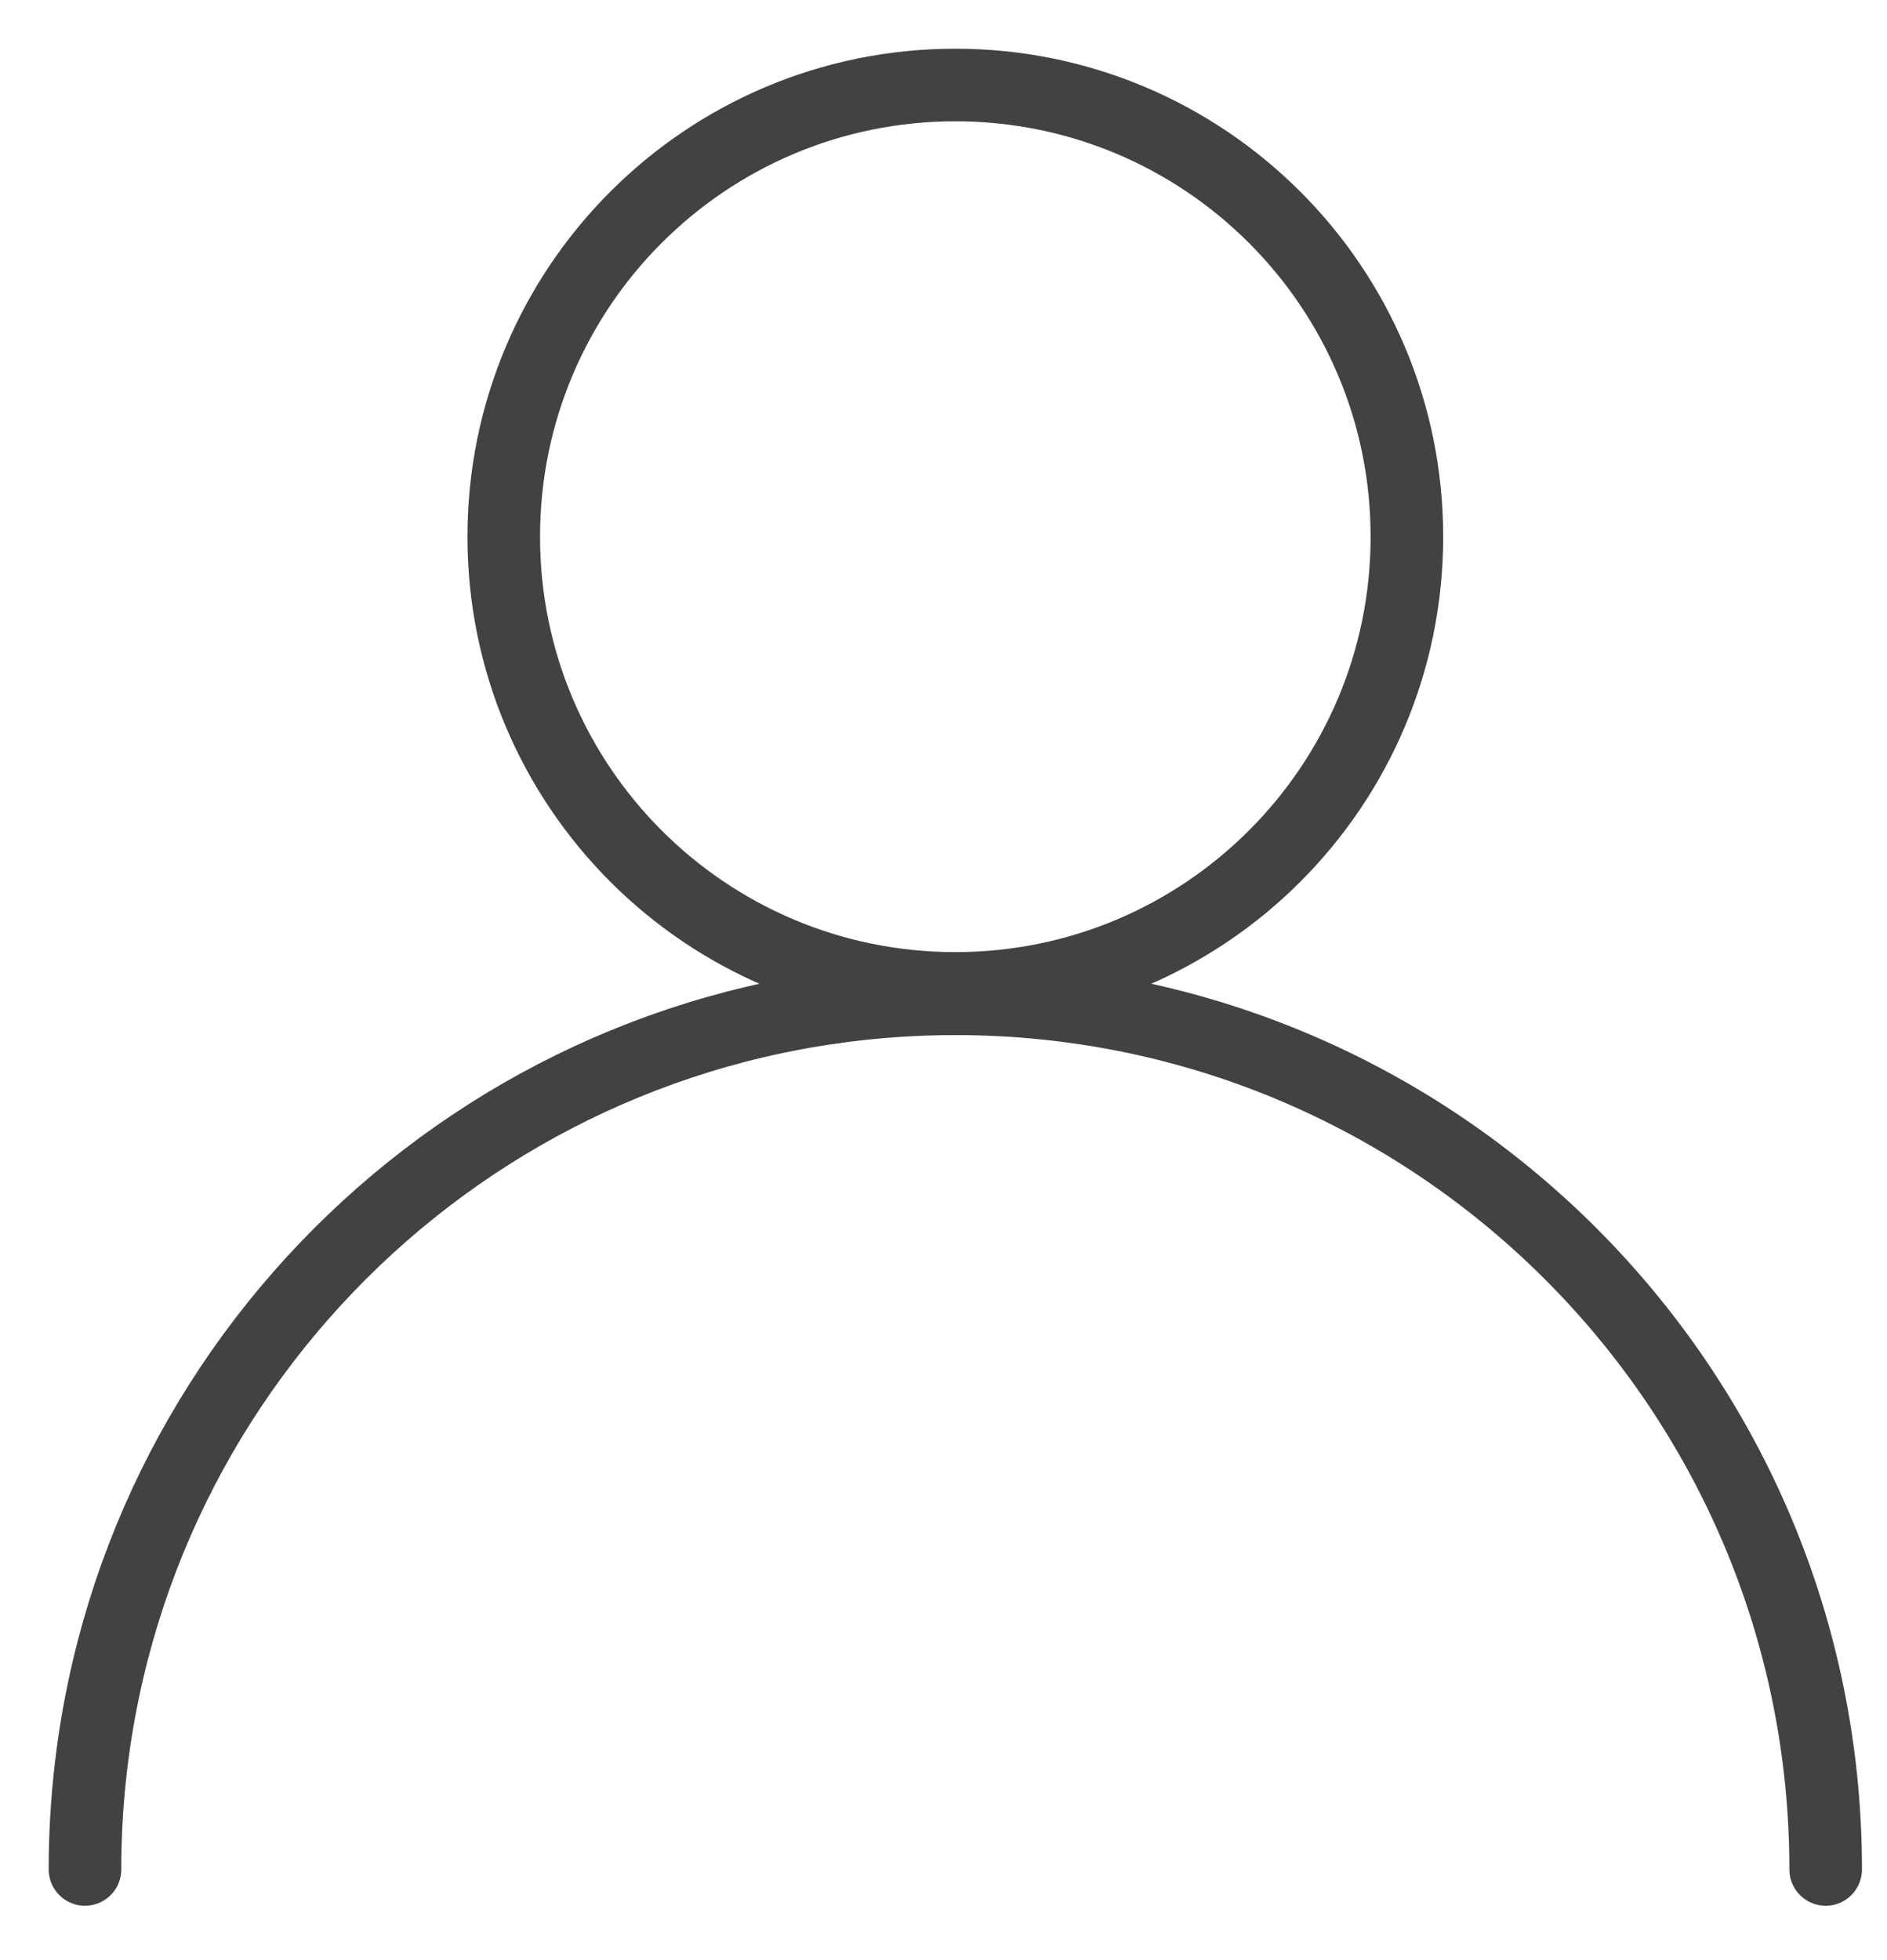
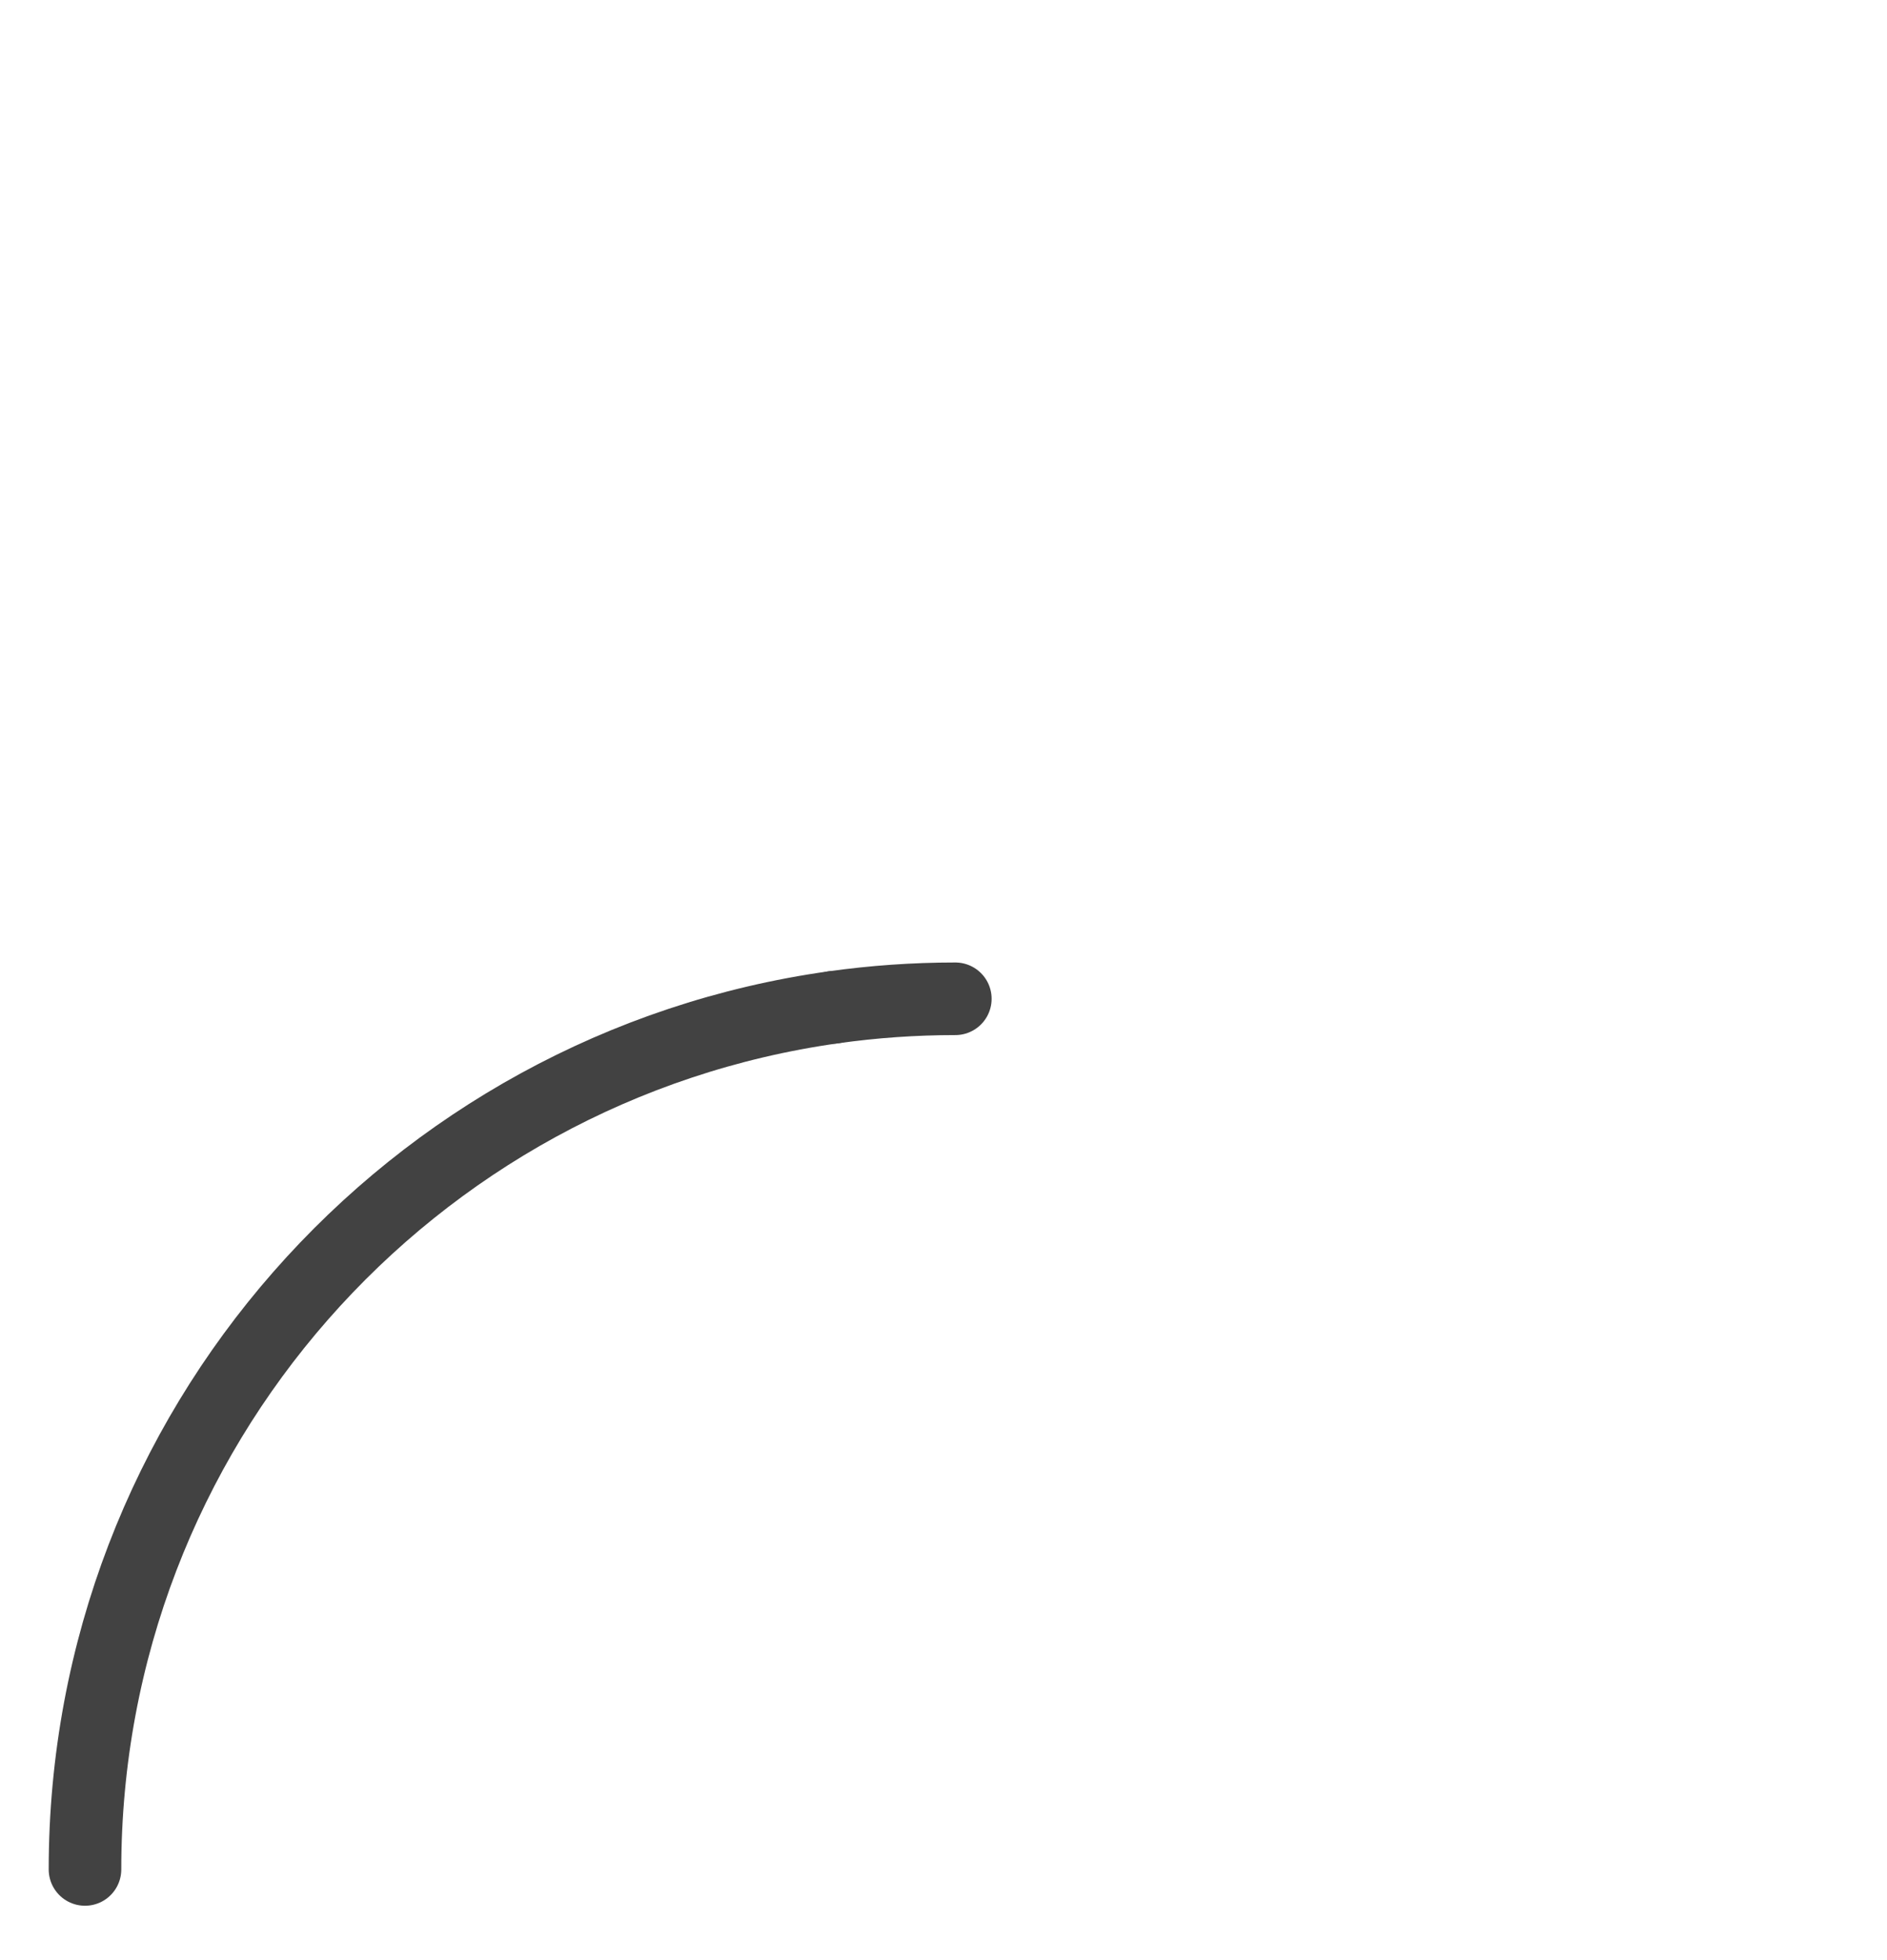
<svg xmlns="http://www.w3.org/2000/svg" width="26" height="27" viewBox="0 0 26 27" fill="none">
-   <path fill-rule="evenodd" clip-rule="evenodd" d="M19.385 7.393C19.385 10.83 16.599 13.615 13.163 13.615C9.726 13.615 6.941 10.83 6.941 7.393C6.941 3.956 9.726 1.171 13.163 1.171C16.599 1.171 19.385 3.956 19.385 7.393Z" stroke="#424242" />
-   <path d="M11.486 13.875C12.034 13.798 12.594 13.758 13.163 13.758C19.786 13.758 25.155 19.127 25.155 25.751" stroke="#424242" stroke-linecap="round" />
+   <path d="M11.486 13.875C12.034 13.798 12.594 13.758 13.163 13.758" stroke="#424242" stroke-linecap="round" />
  <path d="M1.171 25.751C1.171 19.697 5.657 14.691 11.486 13.875" stroke="#424242" stroke-linecap="round" />
</svg>